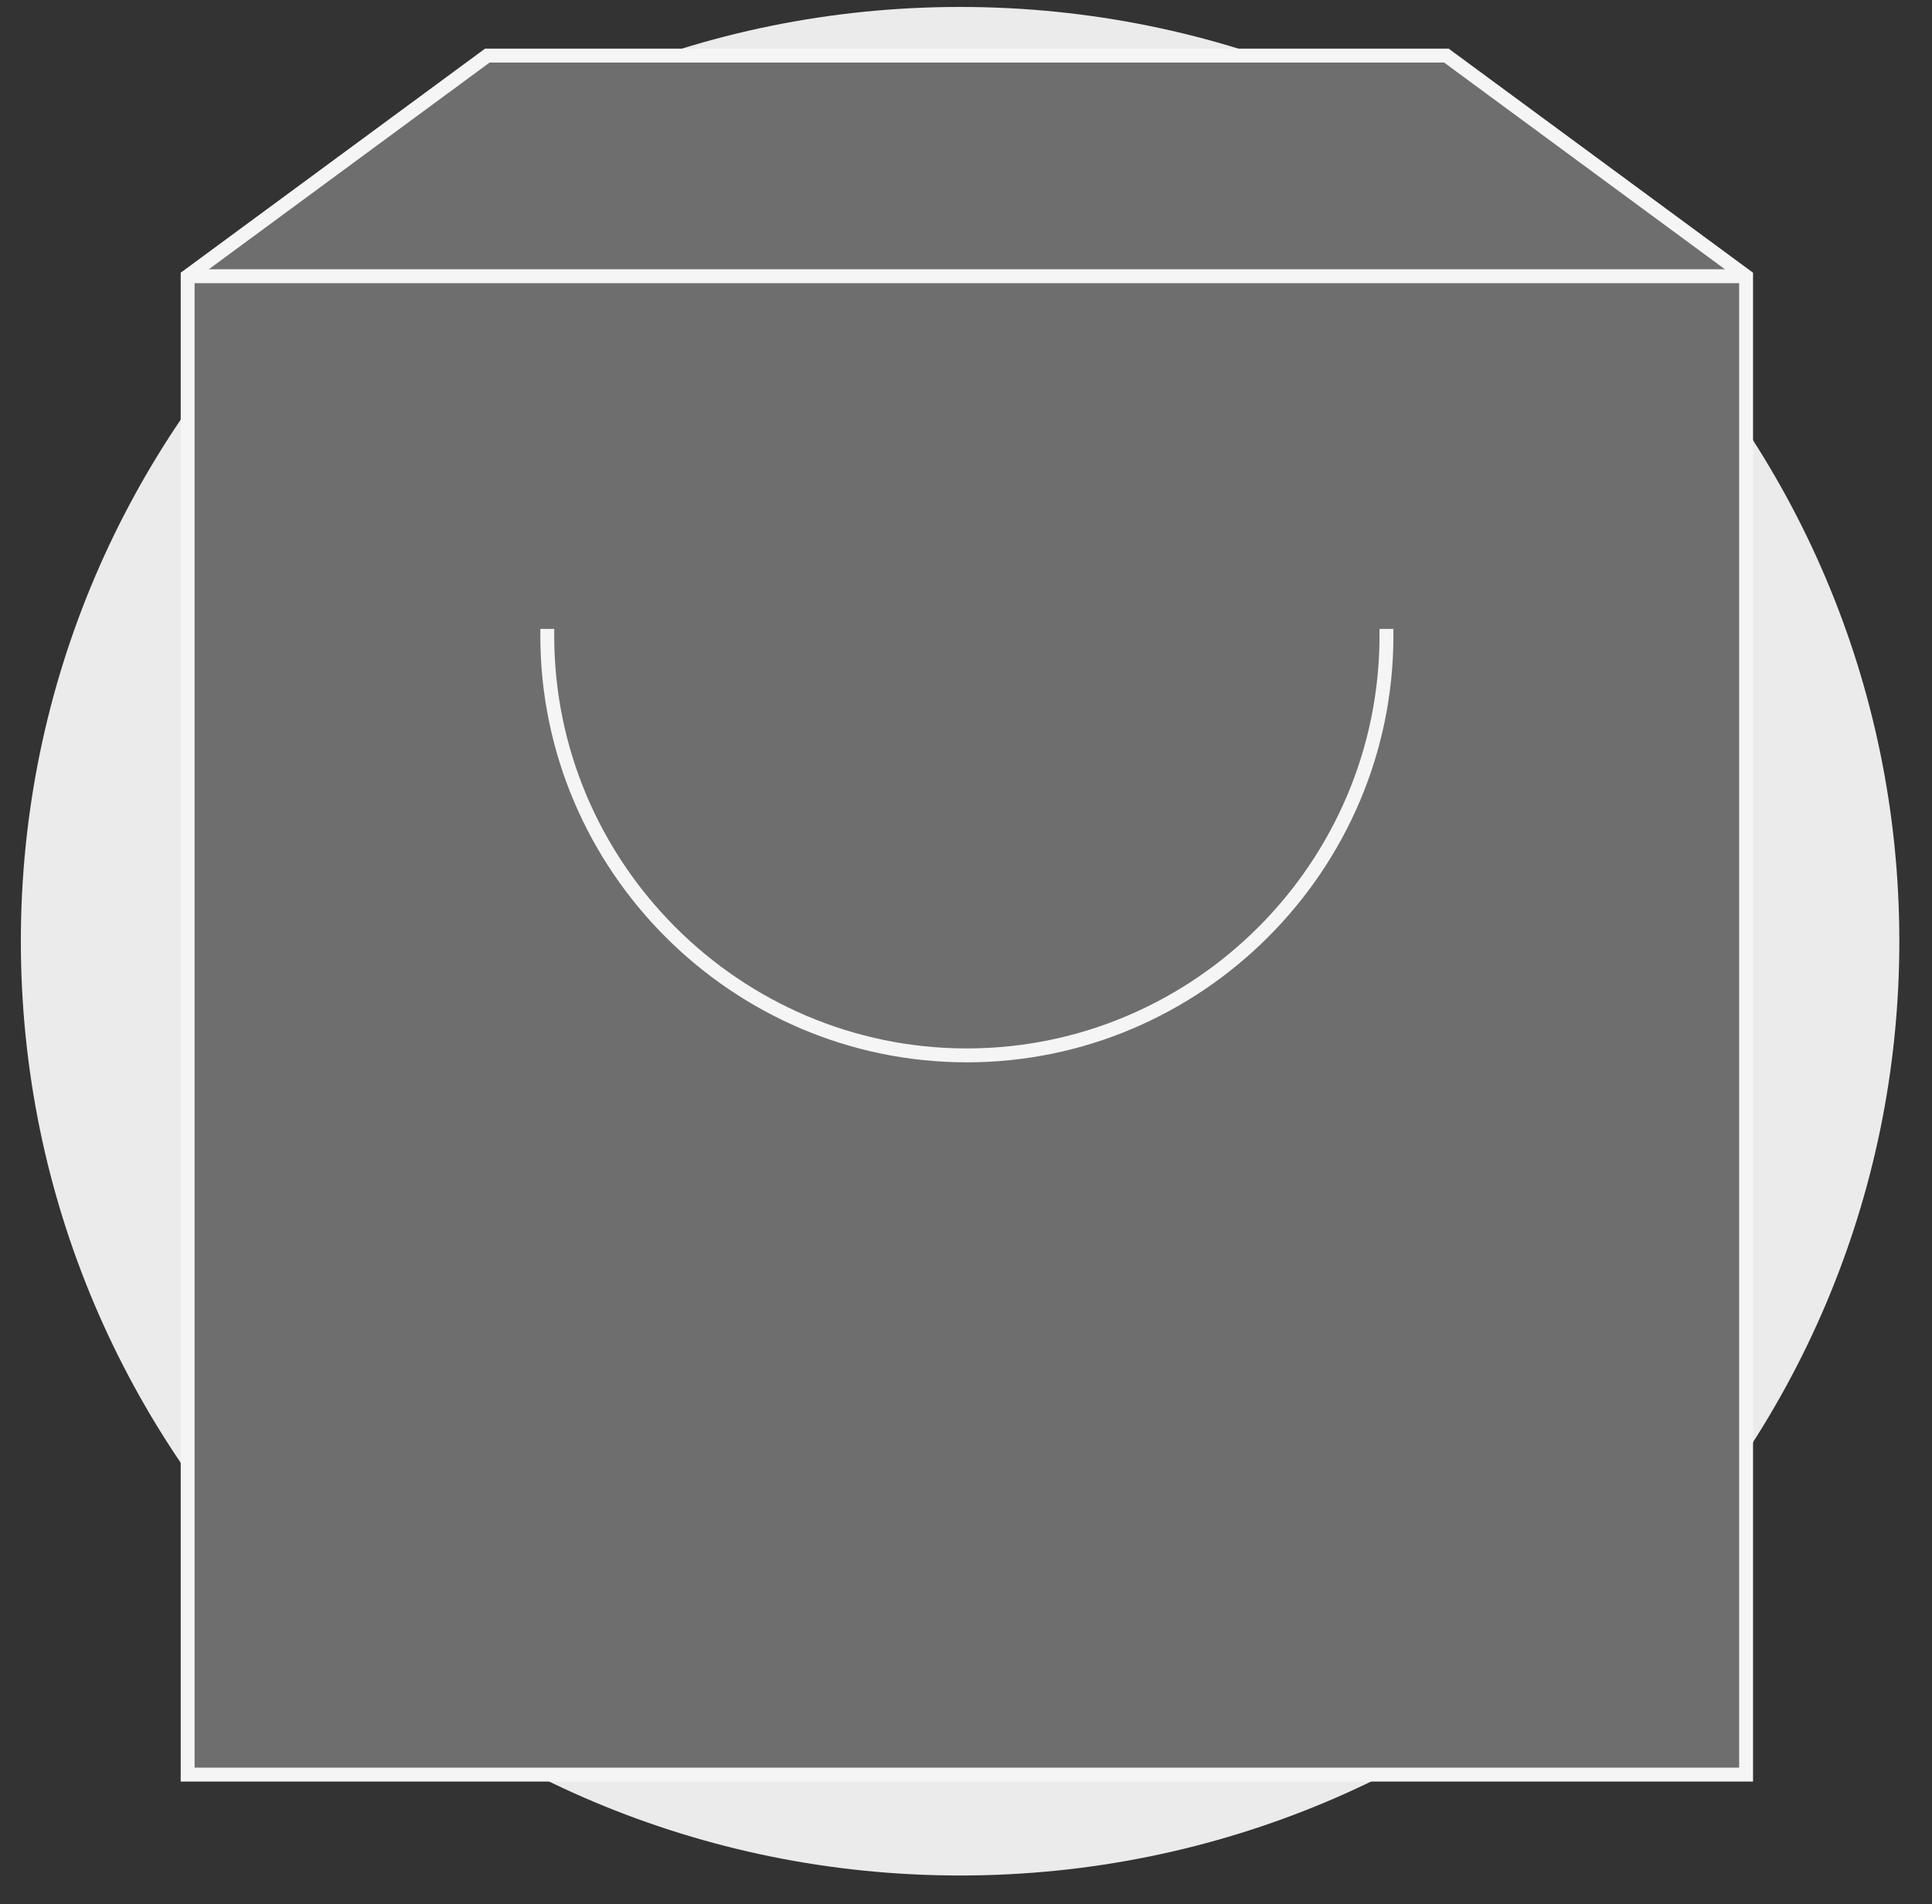
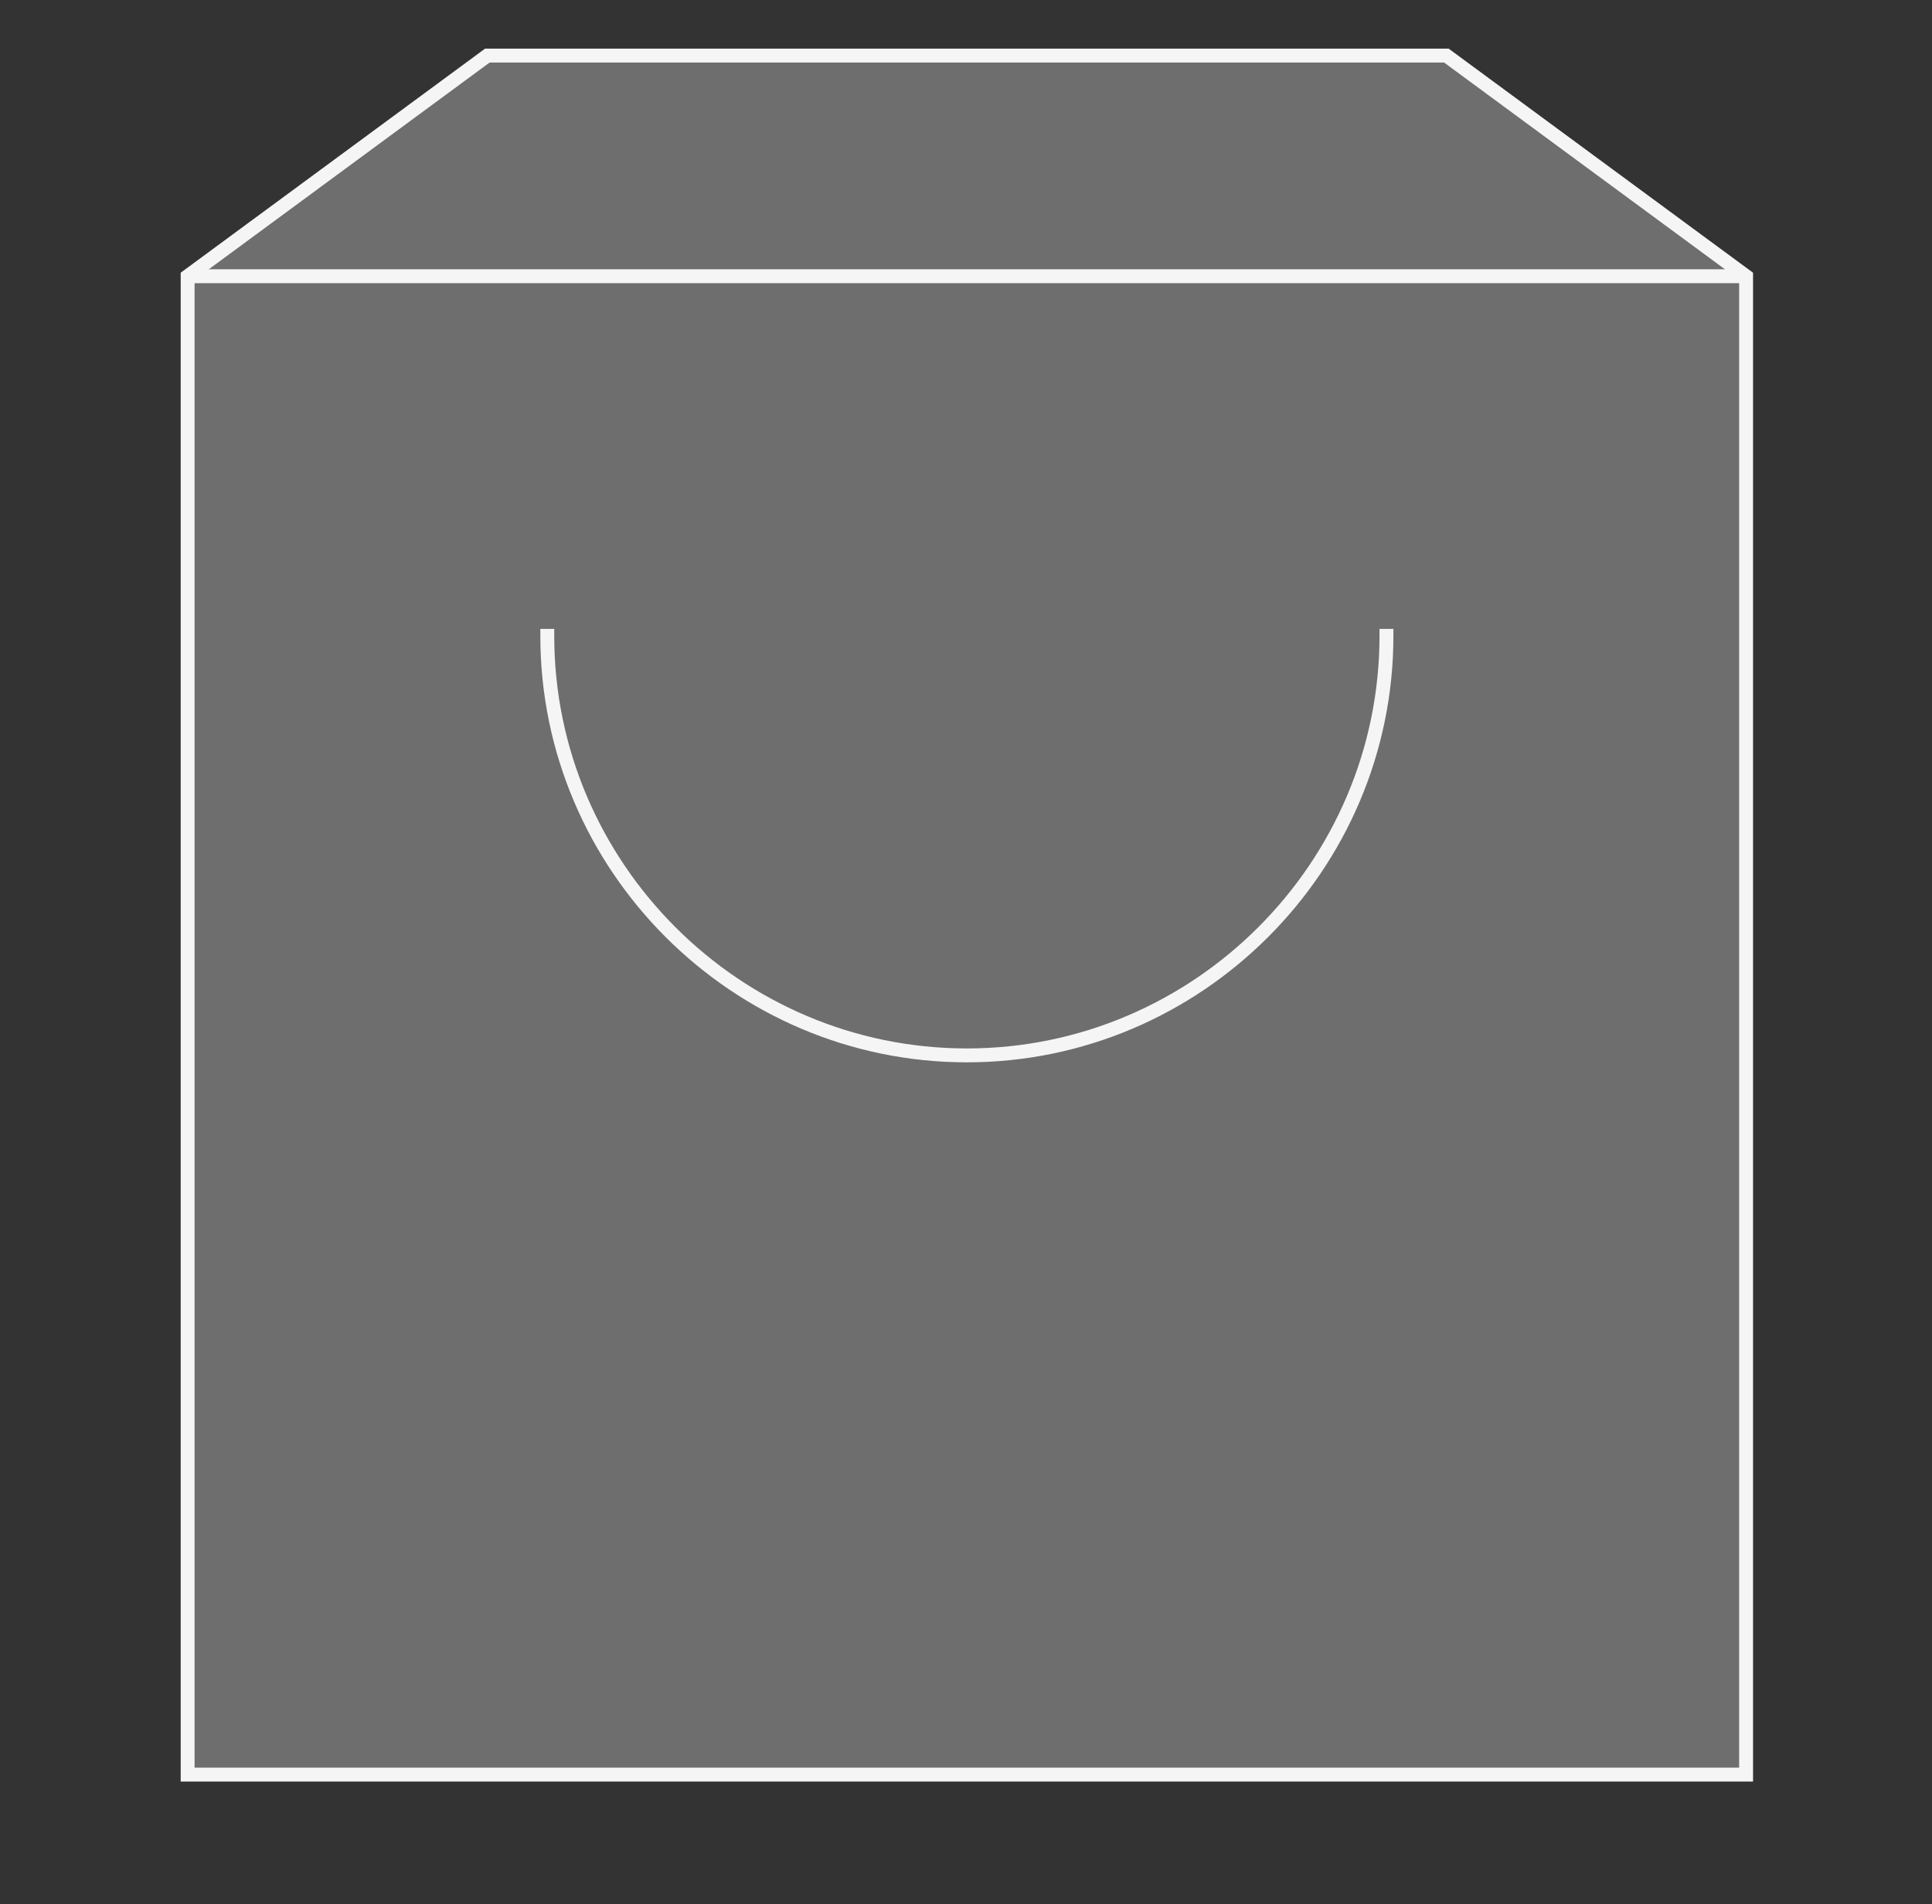
<svg xmlns="http://www.w3.org/2000/svg" width="139" height="137" viewBox="0 0 139 137" fill="none">
  <rect x="0" y="0" width="139" height="137" fill="#333333" stroke="none" />
-   <path fill-rule="evenodd" clip-rule="evenodd" d="M69.075 134.947C106.396 134.947 136.65 104.85 136.65 67.723C136.65 30.597 106.396 0.5 69.075 0.5C31.754 0.5 1.5 30.597 1.5 67.723C1.5 104.85 31.754 134.947 69.075 134.947Z" fill="#EBEBEB" />
  <mask id="mask0_2166_15654" style="mask-type:alpha" maskUnits="userSpaceOnUse" x="1" y="0" width="136" height="135">
-     <path fill-rule="evenodd" clip-rule="evenodd" d="M69.075 134.947C106.396 134.947 136.65 104.85 136.65 67.723C136.65 30.597 106.396 0.5 69.075 0.5C31.754 0.5 1.5 30.597 1.5 67.723C1.5 104.85 31.754 134.947 69.075 134.947Z" fill="white" />
-   </mask>
+     </mask>
  <g mask="url(#mask0_2166_15654)">
</g>
  <path d="M125.625 127.688H13.5V19.875L35.062 4H104.062L125.625 19.875V127.688Z" fill="#6E6E6E" stroke="#F5F5F5" strokeWidth="4.312" stroke-miterlimit="10" stroke-linecap="square" />
  <path d="M13.5 19.875H125.625" stroke="#F5F5F5" strokeWidth="4.312" stroke-miterlimit="10" />
  <path d="M99.75 45.75C99.75 62.353 86.166 75.938 69.562 75.938C52.959 75.938 39.375 62.353 39.375 45.75" stroke="#F5F5F5" strokeWidth="4.312" stroke-miterlimit="10" stroke-linecap="square" />
  <path d="M35.834 6H102.636L121.062 18H17.062L35.834 6Z" fill="#6E6E6E" />
</svg>